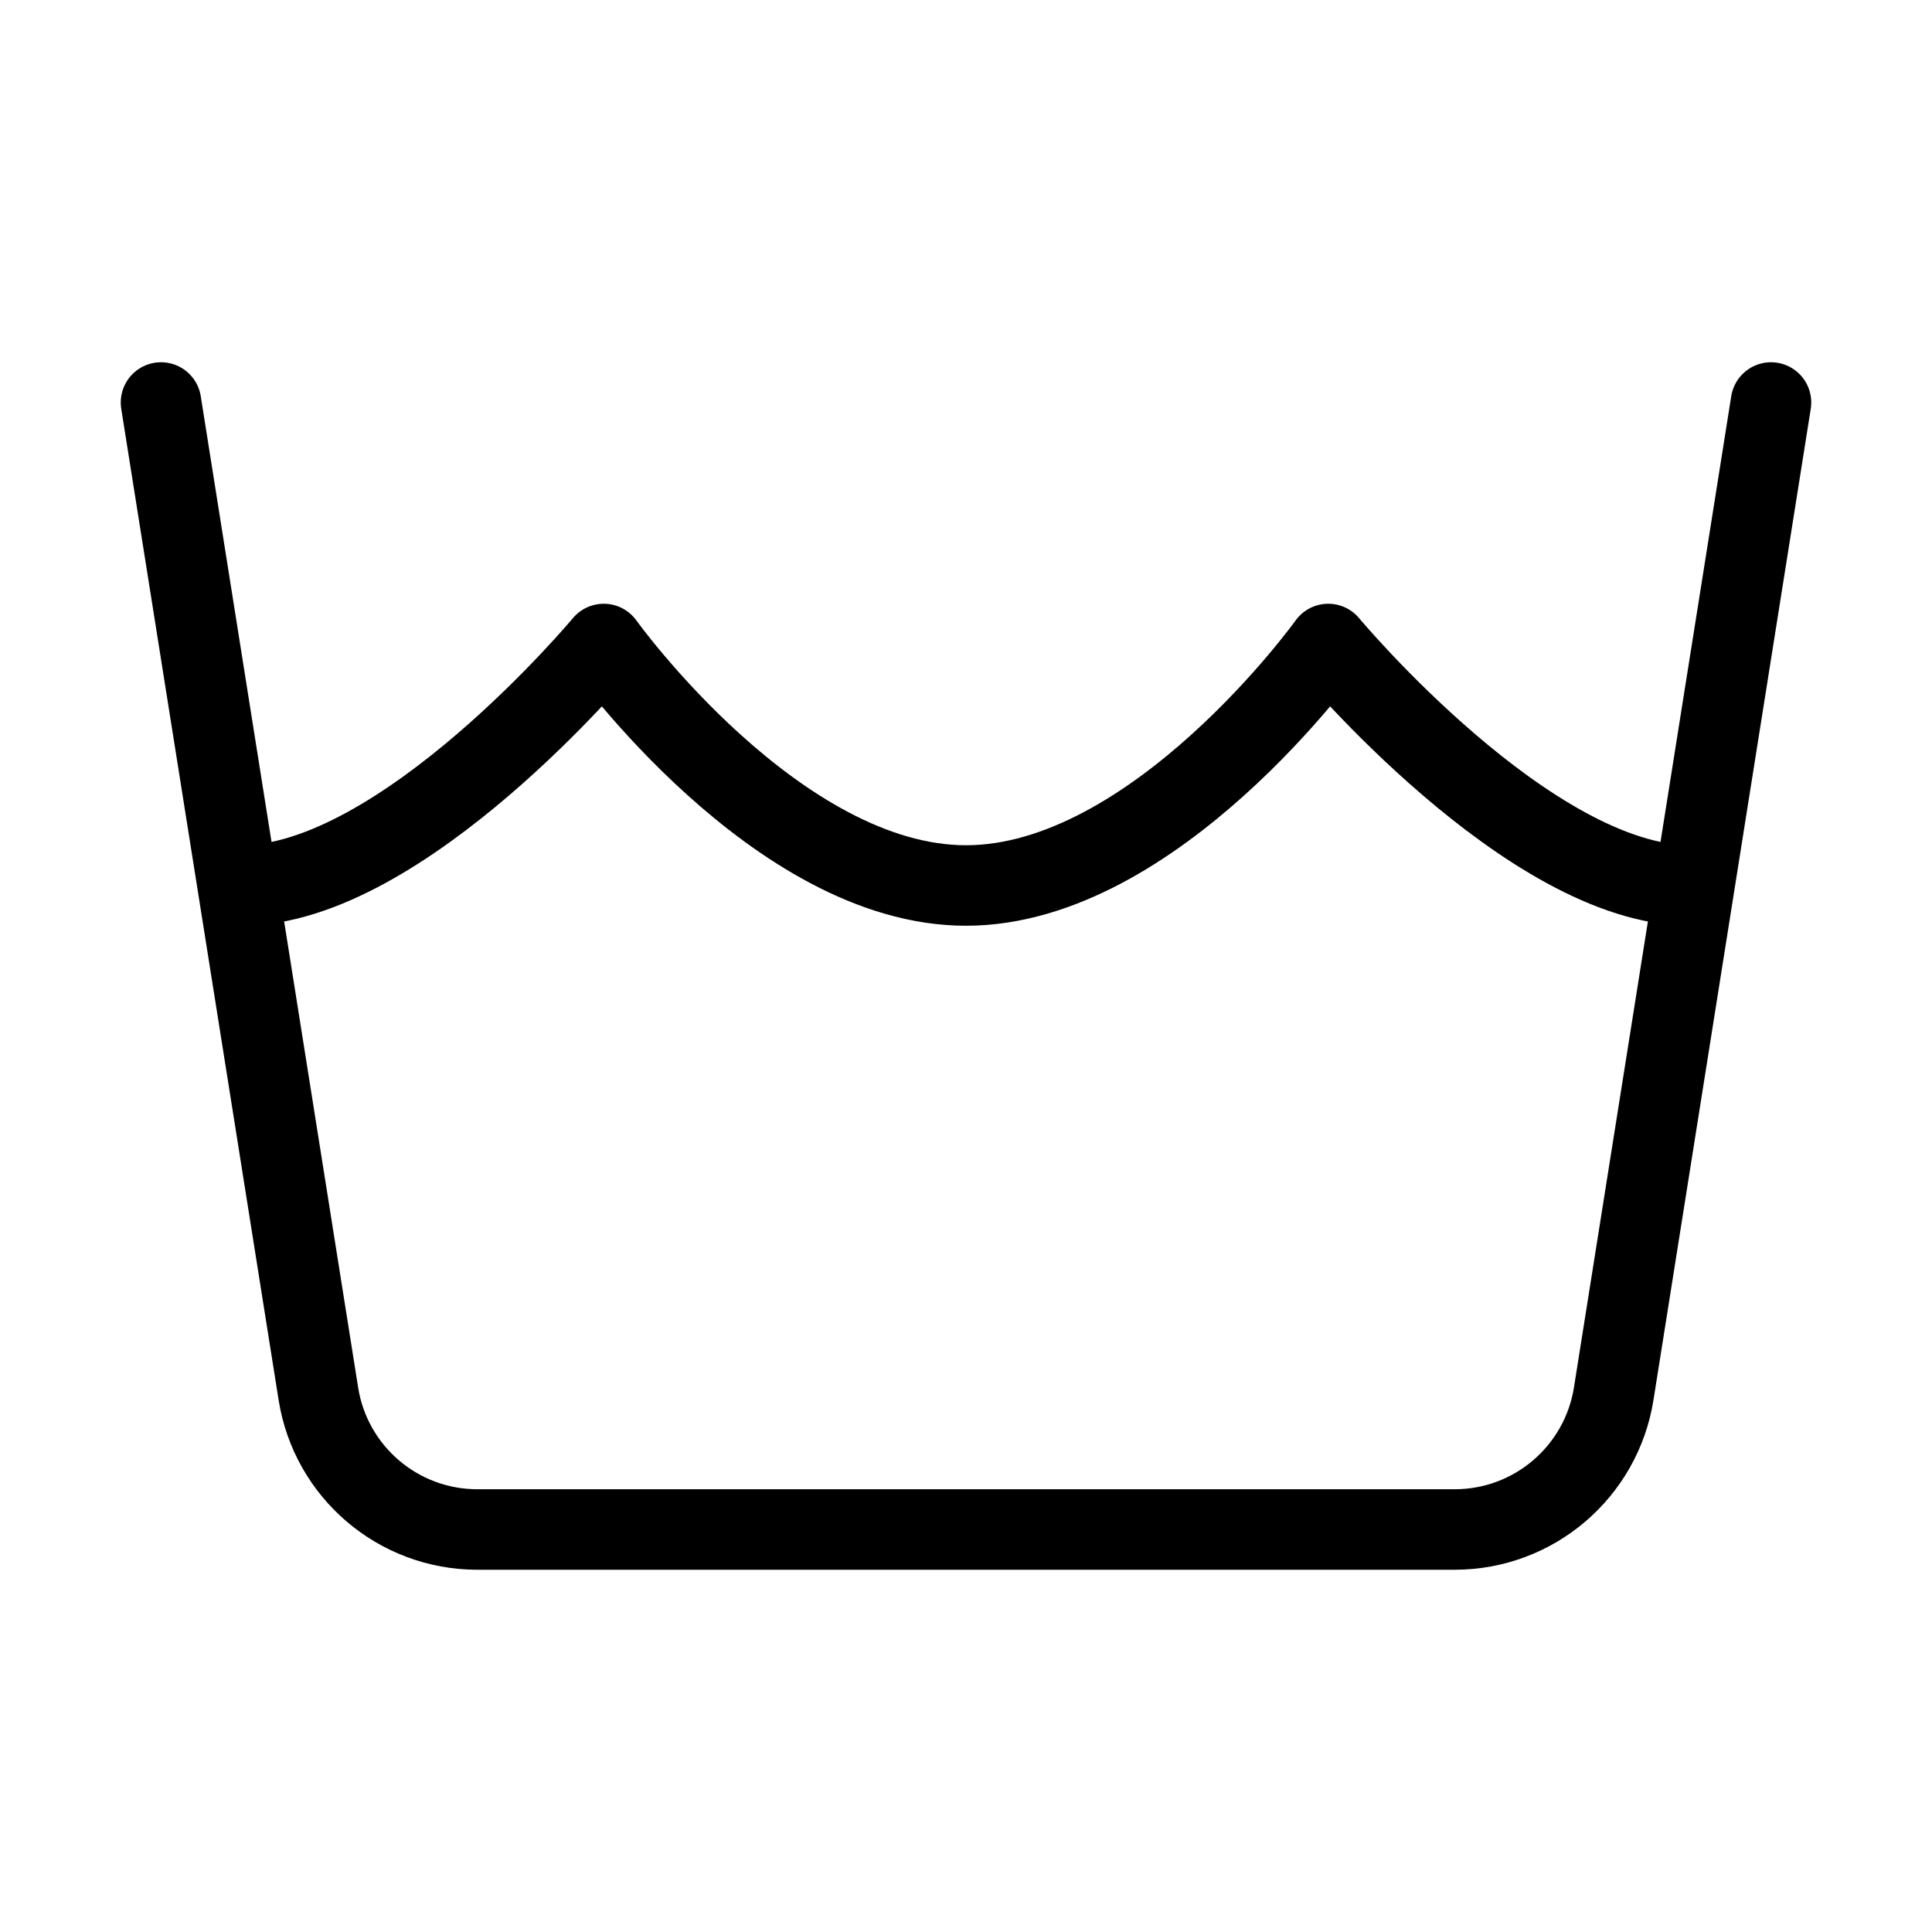
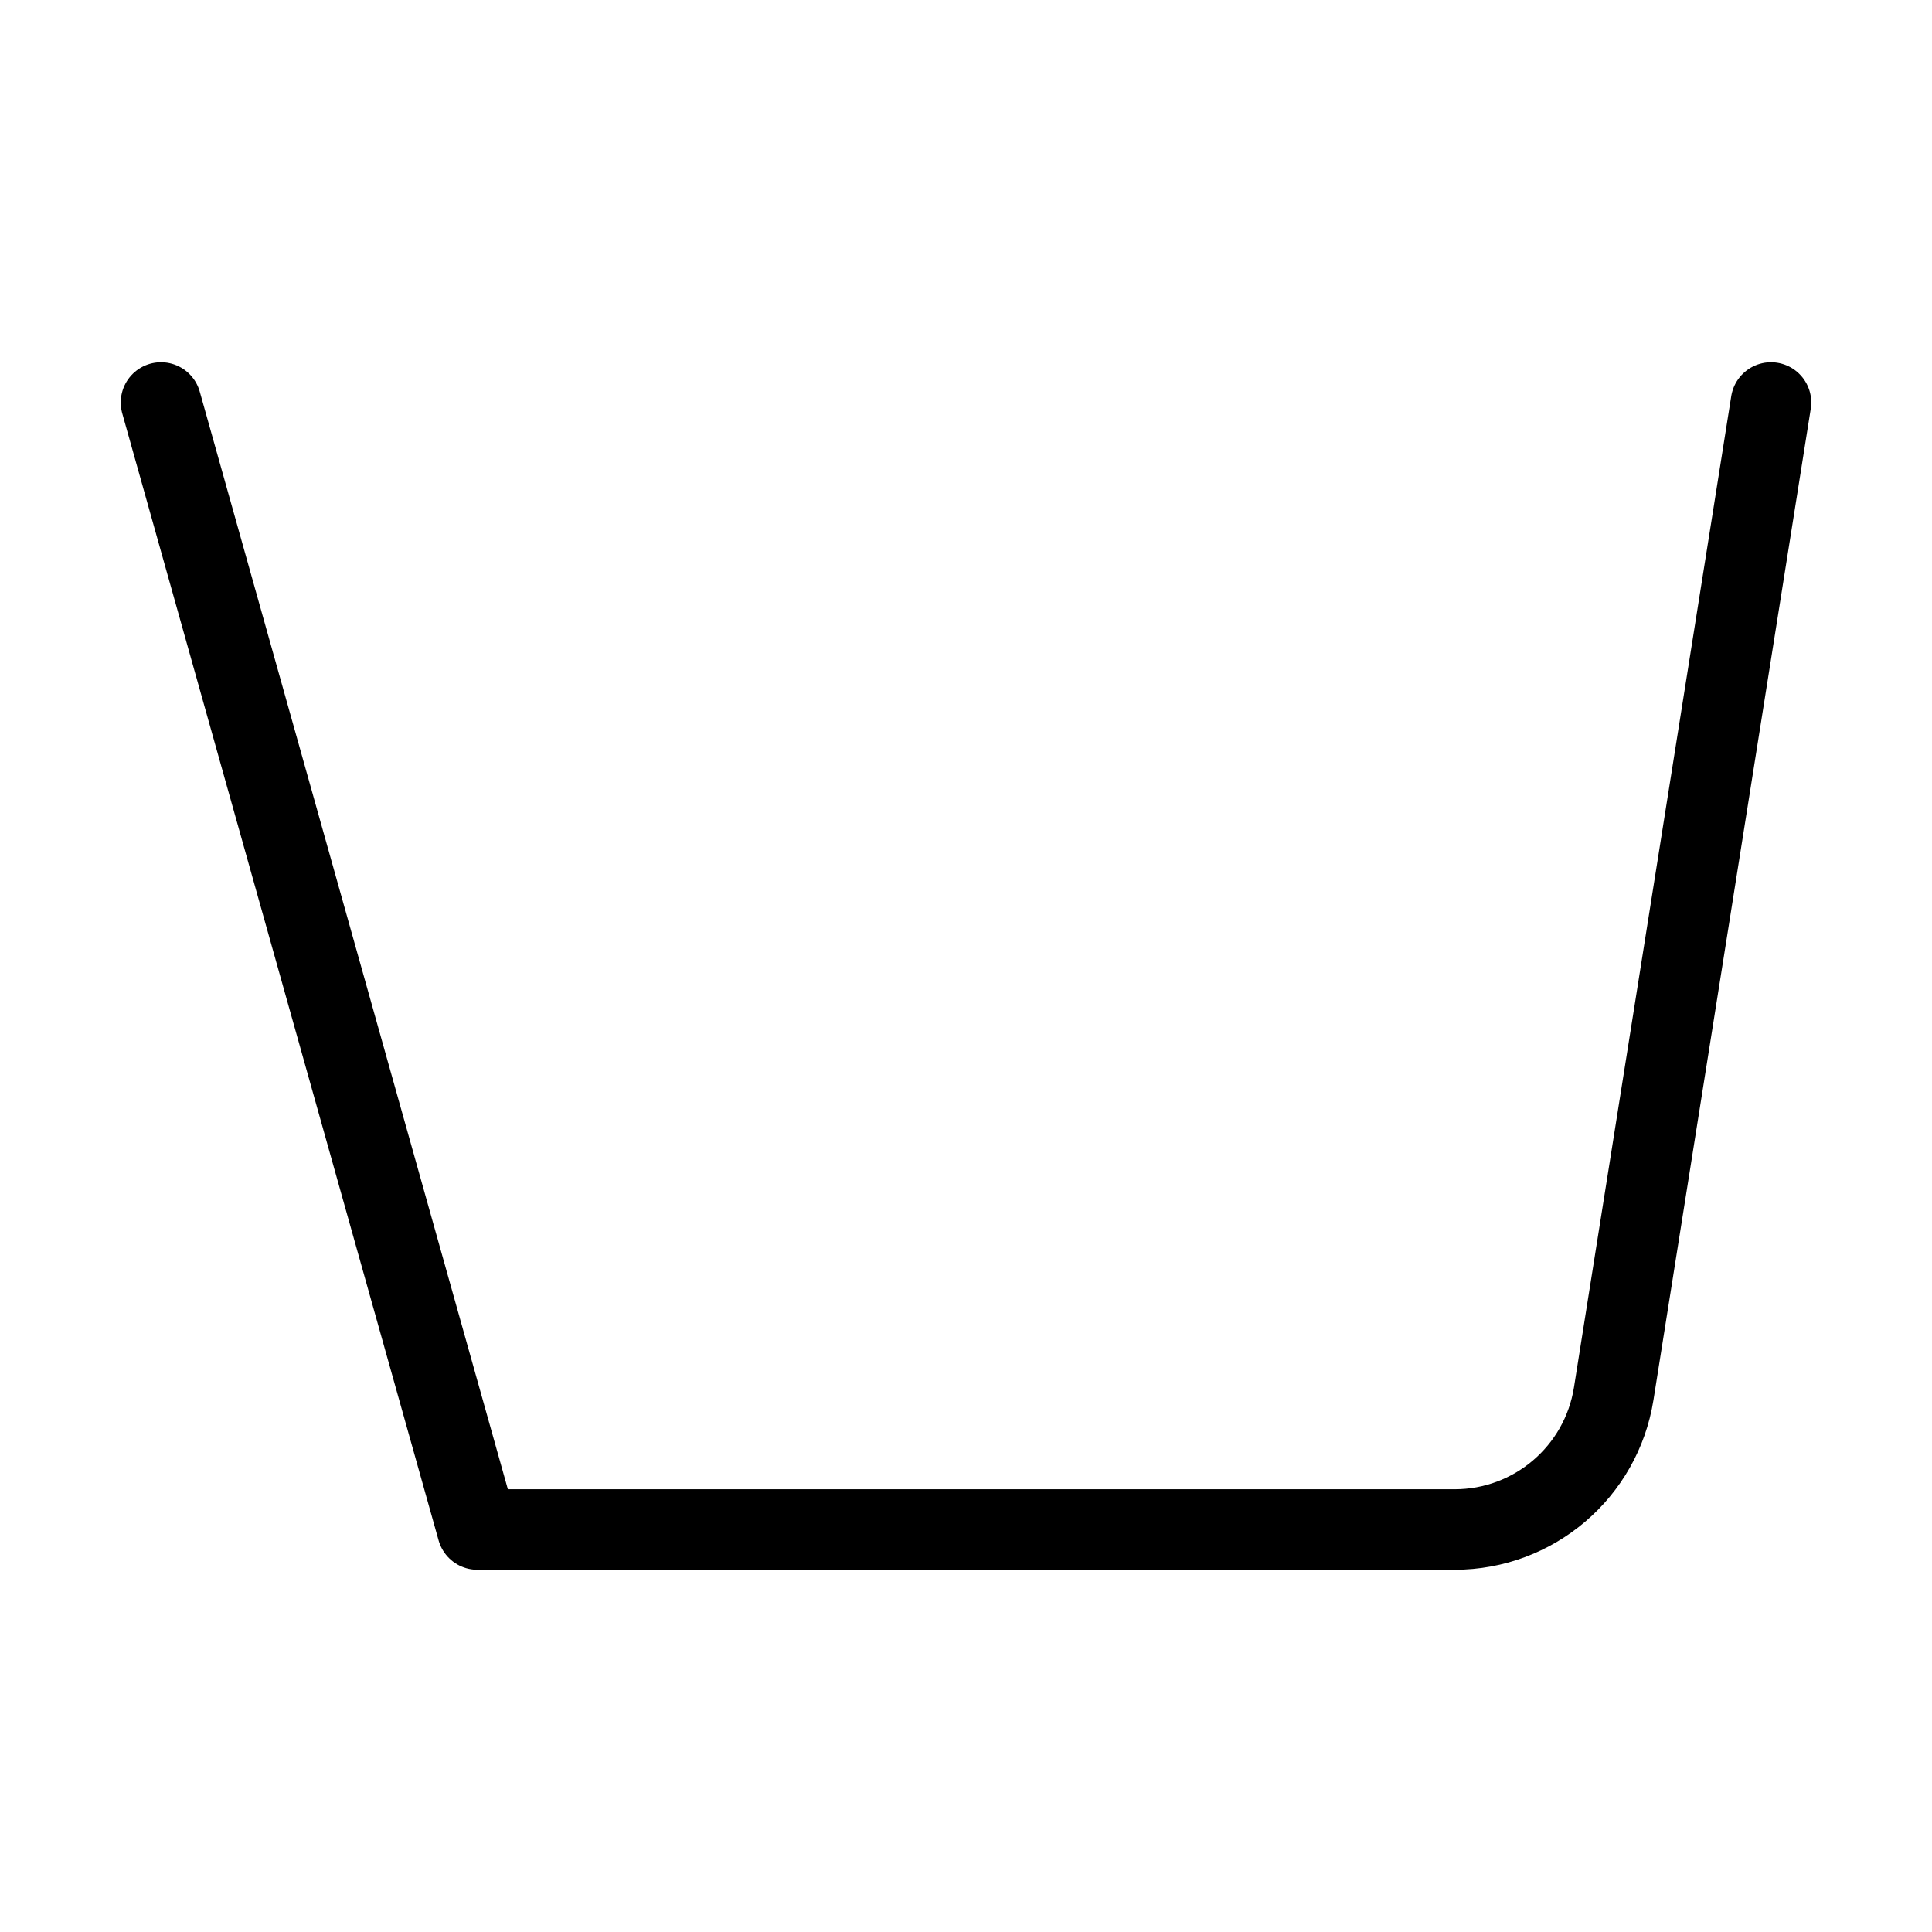
<svg xmlns="http://www.w3.org/2000/svg" width="50px" height="50px" stroke-width="1" viewBox="0 0 24 24" fill="none" color="#000000">
-   <path d="M22 5L20.046 17.314C19.891 18.285 19.054 19 18.07 19H5.93C4.946 19 4.109 18.285 3.955 17.314L2 5" stroke="#000000" stroke-width="1" stroke-linecap="round" stroke-linejoin="round" />
-   <path d="M21 11C19 11 16.5 8 16.5 8C16.5 8 14.351 11 12 11C9.649 11 7.5 8 7.5 8C7.5 8 5 11 3 11" stroke="#000000" stroke-width="1" stroke-linecap="round" stroke-linejoin="round" />
+   <path d="M22 5L20.046 17.314C19.891 18.285 19.054 19 18.07 19H5.93L2 5" stroke="#000000" stroke-width="1" stroke-linecap="round" stroke-linejoin="round" />
</svg>